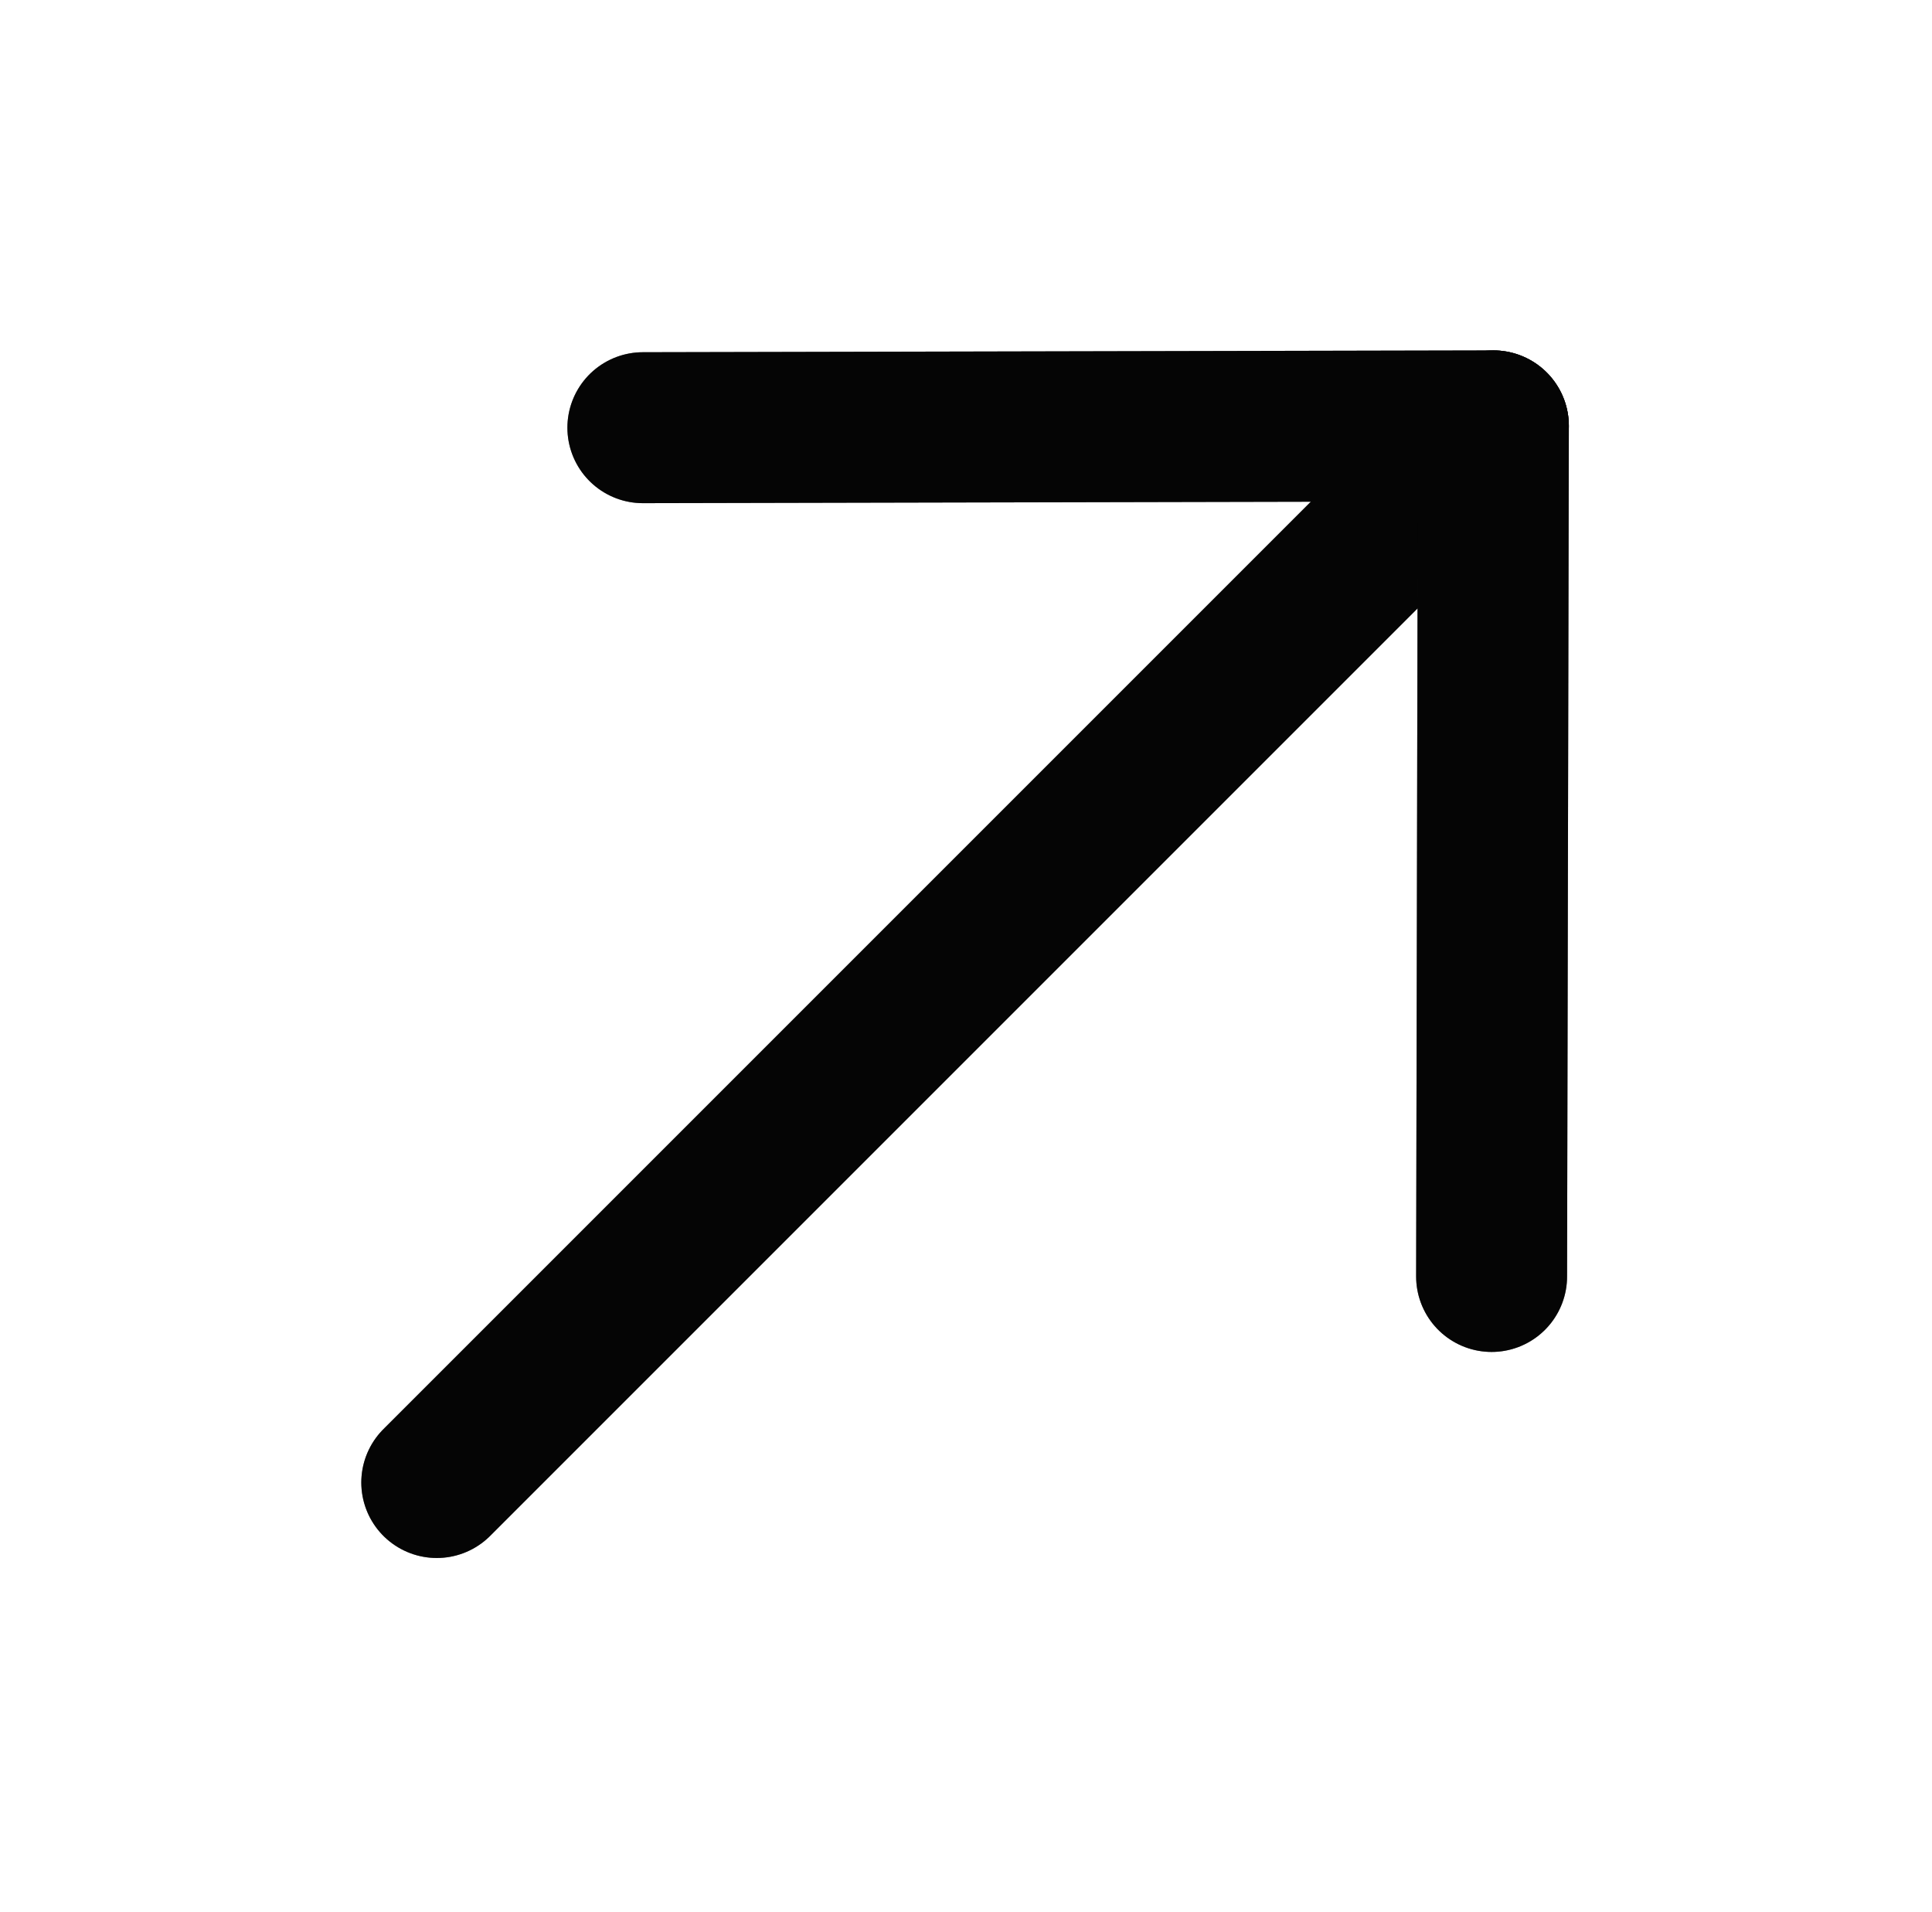
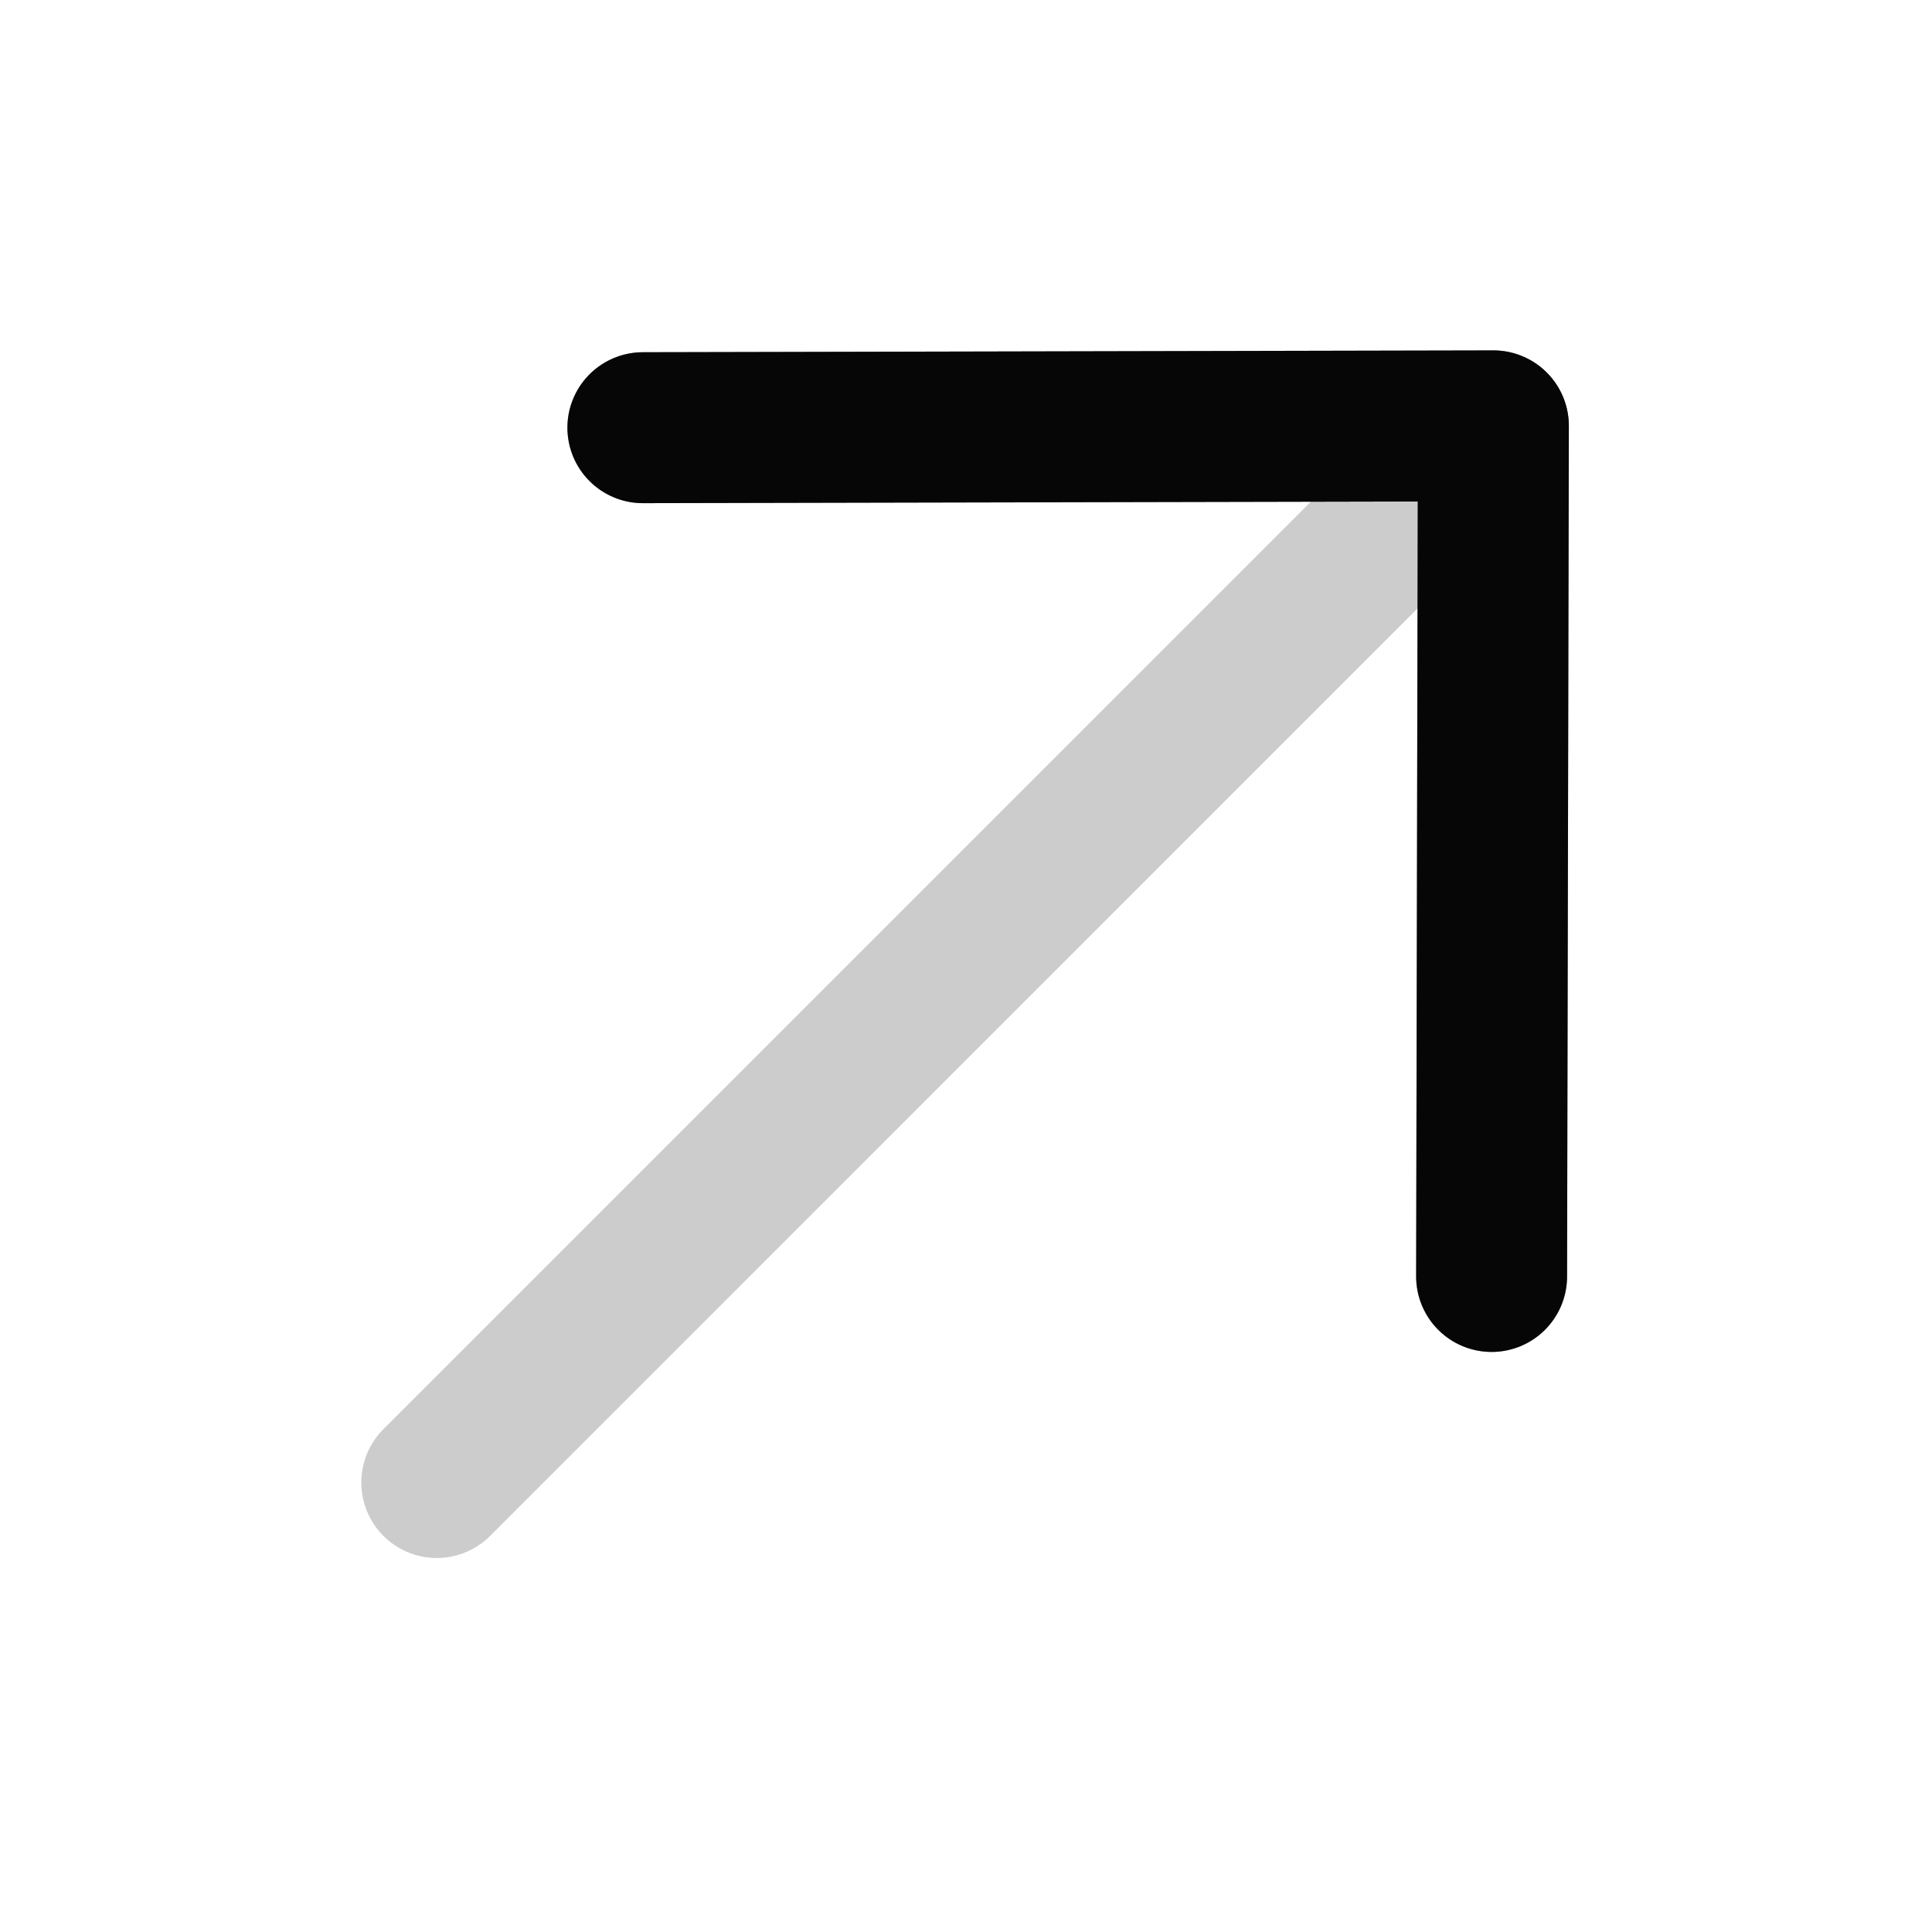
<svg xmlns="http://www.w3.org/2000/svg" width="96" height="95" viewBox="0 0 96 95" fill="none">
-   <path d="M74.205 21.161L21.703 73.662" stroke="#0A0A0A" stroke-width="7.5" stroke-linecap="round" stroke-linejoin="round" />
-   <path d="M74.205 21.161L21.703 73.662" stroke="black" stroke-opacity="0.2" stroke-width="7.5" stroke-linecap="round" stroke-linejoin="round" />
-   <path d="M74.205 21.161L21.703 73.662" stroke="black" stroke-opacity="0.2" stroke-width="7.5" stroke-linecap="round" stroke-linejoin="round" />
  <path d="M74.205 21.161L21.703 73.662" stroke="black" stroke-opacity="0.2" stroke-width="7.5" stroke-linecap="round" stroke-linejoin="round" />
  <path d="M31.944 21.251L74.205 21.16L74.117 63.424" stroke="#0A0A0A" stroke-width="7.5" stroke-linecap="round" stroke-linejoin="round" />
  <path d="M31.944 21.251L74.205 21.16L74.117 63.424" stroke="black" stroke-opacity="0.2" stroke-width="7.5" stroke-linecap="round" stroke-linejoin="round" />
  <path d="M31.944 21.251L74.205 21.16L74.117 63.424" stroke="black" stroke-opacity="0.2" stroke-width="7.5" stroke-linecap="round" stroke-linejoin="round" />
-   <path d="M31.944 21.251L74.205 21.16L74.117 63.424" stroke="black" stroke-opacity="0.2" stroke-width="7.5" stroke-linecap="round" stroke-linejoin="round" />
</svg>